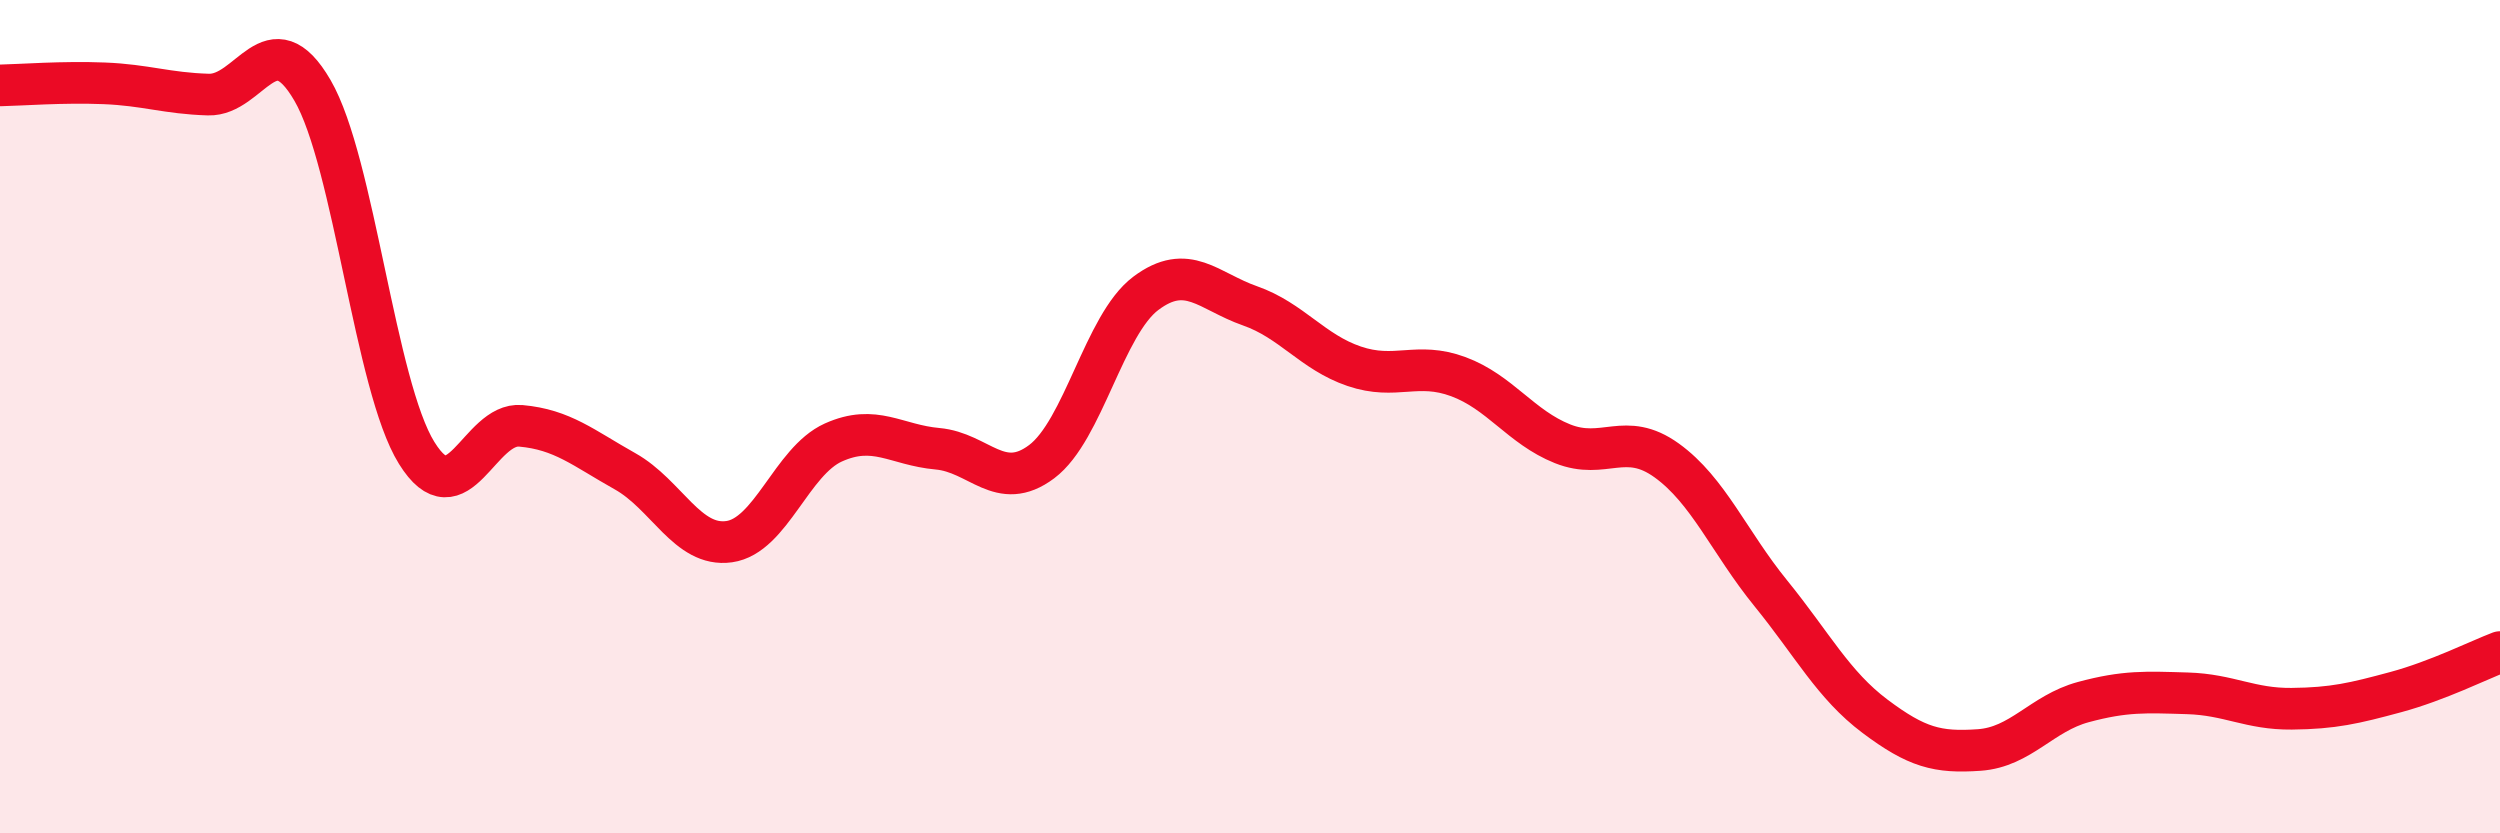
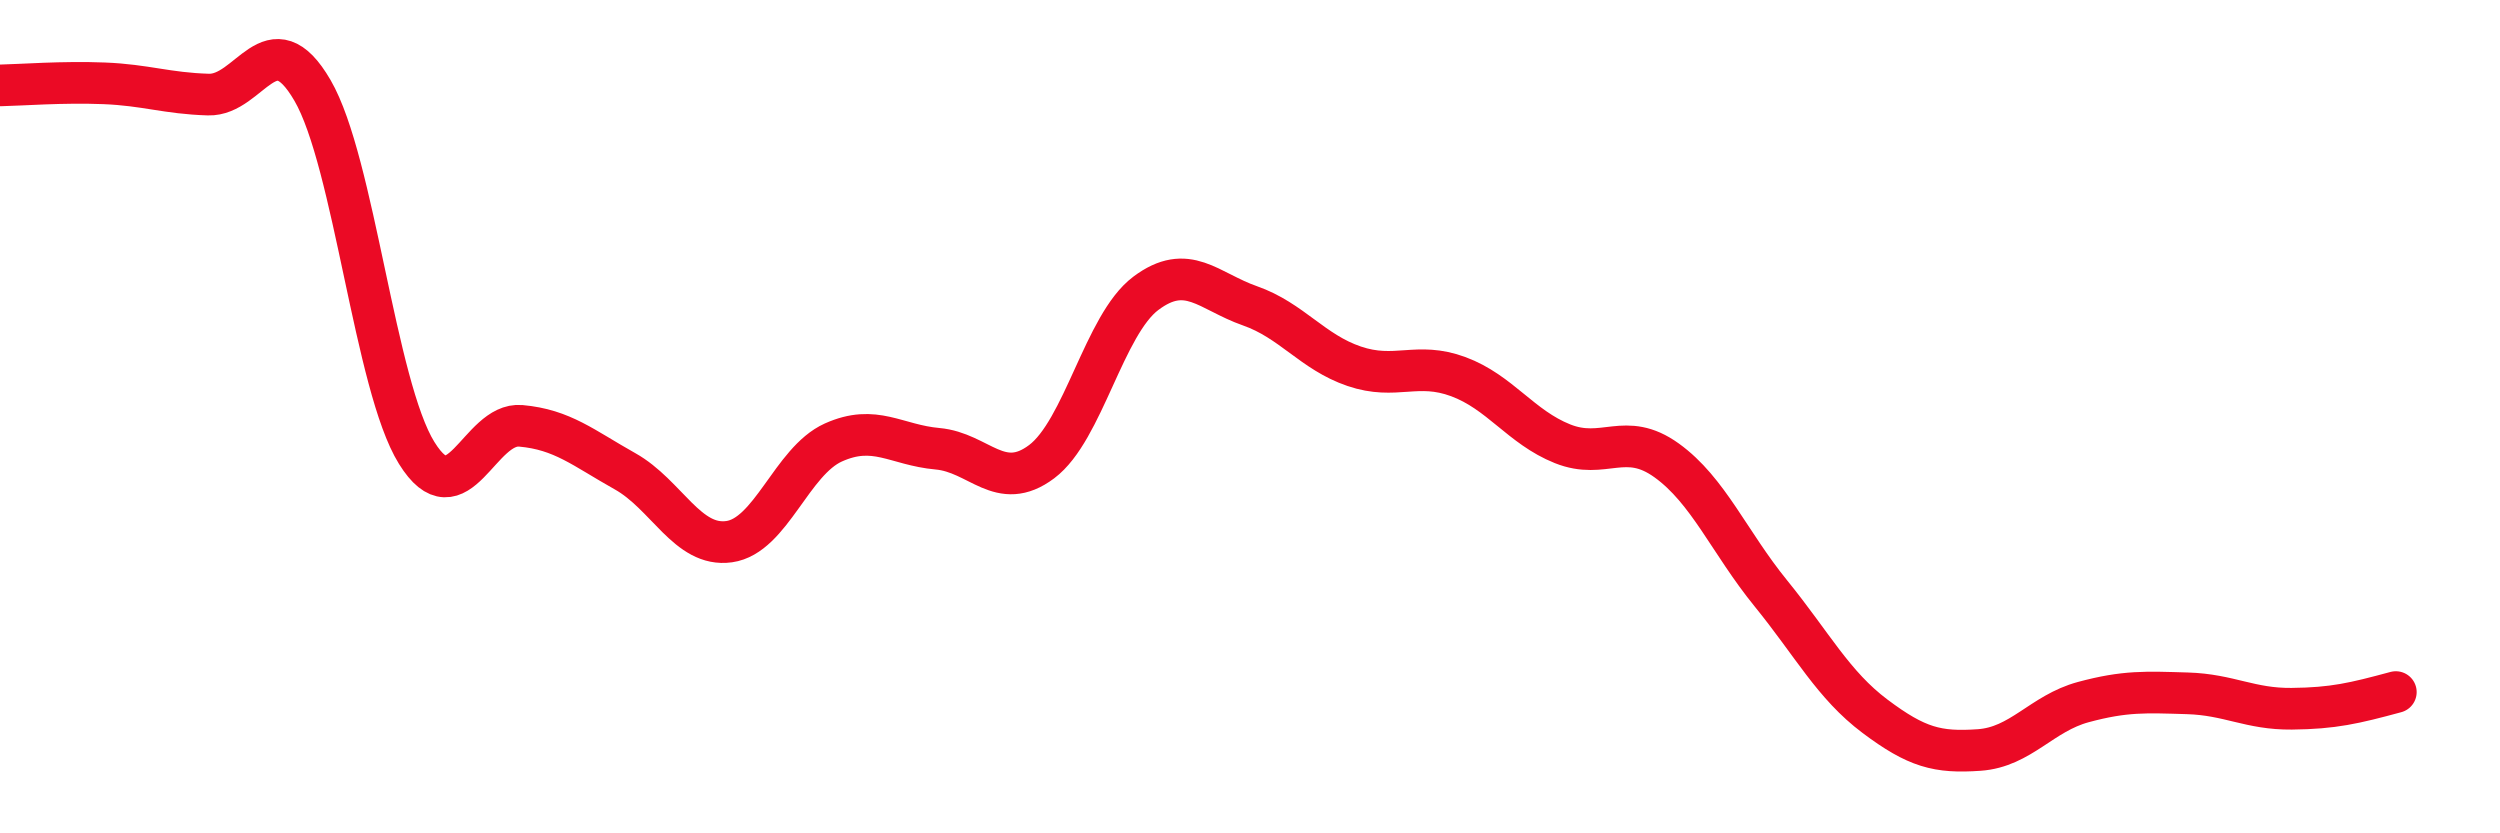
<svg xmlns="http://www.w3.org/2000/svg" width="60" height="20" viewBox="0 0 60 20">
-   <path d="M 0,2.05 C 0.5,2.04 1.5,1.96 2.5,2 C 3.5,2.04 4,2.24 5,2.27 C 6,2.3 6.5,0.45 7.5,2.17 C 8.5,3.89 9,9.26 10,10.87 C 11,12.48 11.5,10.13 12.5,10.22 C 13.5,10.31 14,10.75 15,11.31 C 16,11.87 16.5,13.14 17.5,13 C 18.5,12.86 19,11.07 20,10.62 C 21,10.17 21.5,10.68 22.5,10.77 C 23.5,10.86 24,11.83 25,11.08 C 26,10.33 26.5,7.79 27.5,7.04 C 28.5,6.29 29,6.99 30,7.34 C 31,7.69 31.5,8.45 32.5,8.79 C 33.5,9.13 34,8.67 35,9.04 C 36,9.41 36.5,10.25 37.5,10.65 C 38.5,11.05 39,10.33 40,11.05 C 41,11.77 41.5,13.01 42.5,14.24 C 43.5,15.47 44,16.44 45,17.19 C 46,17.94 46.5,18.07 47.5,18 C 48.5,17.93 49,17.12 50,16.85 C 51,16.58 51.5,16.61 52.5,16.64 C 53.5,16.67 54,17.02 55,17.01 C 56,17 56.5,16.88 57.5,16.61 C 58.5,16.34 59.5,15.84 60,15.65L60 20L0 20Z" fill="#EB0A25" opacity="0.1" stroke-linecap="round" stroke-linejoin="round" />
-   <path d="M 0,2.05 C 0.5,2.04 1.5,1.96 2.5,2 C 3.5,2.04 4,2.24 5,2.27 C 6,2.3 6.5,0.45 7.5,2.17 C 8.5,3.89 9,9.26 10,10.87 C 11,12.48 11.5,10.13 12.5,10.22 C 13.5,10.31 14,10.75 15,11.31 C 16,11.87 16.5,13.14 17.5,13 C 18.5,12.86 19,11.07 20,10.62 C 21,10.17 21.5,10.68 22.5,10.77 C 23.5,10.86 24,11.83 25,11.08 C 26,10.33 26.5,7.79 27.5,7.04 C 28.5,6.29 29,6.99 30,7.34 C 31,7.69 31.5,8.45 32.5,8.79 C 33.5,9.13 34,8.67 35,9.04 C 36,9.41 36.5,10.25 37.5,10.65 C 38.5,11.05 39,10.33 40,11.05 C 41,11.77 41.5,13.01 42.5,14.24 C 43.5,15.47 44,16.44 45,17.19 C 46,17.94 46.5,18.07 47.5,18 C 48.5,17.93 49,17.12 50,16.85 C 51,16.58 51.5,16.61 52.5,16.64 C 53.5,16.67 54,17.02 55,17.01 C 56,17 56.5,16.88 57.5,16.61 C 58.5,16.34 59.5,15.84 60,15.65" stroke="#EB0A25" stroke-width="1" fill="none" stroke-linecap="round" stroke-linejoin="round" />
+   <path d="M 0,2.05 C 0.5,2.04 1.5,1.96 2.5,2 C 3.5,2.04 4,2.24 5,2.27 C 6,2.3 6.5,0.45 7.5,2.17 C 8.5,3.89 9,9.26 10,10.87 C 11,12.48 11.5,10.13 12.5,10.22 C 13.5,10.31 14,10.75 15,11.31 C 16,11.87 16.5,13.14 17.5,13 C 18.5,12.86 19,11.07 20,10.62 C 21,10.17 21.5,10.68 22.5,10.77 C 23.5,10.86 24,11.83 25,11.08 C 26,10.33 26.5,7.79 27.5,7.04 C 28.5,6.29 29,6.99 30,7.34 C 31,7.69 31.5,8.45 32.5,8.79 C 33.5,9.13 34,8.67 35,9.04 C 36,9.41 36.5,10.25 37.5,10.65 C 38.5,11.05 39,10.33 40,11.05 C 41,11.77 41.5,13.01 42.5,14.24 C 43.5,15.47 44,16.44 45,17.19 C 46,17.94 46.5,18.07 47.5,18 C 48.5,17.93 49,17.12 50,16.85 C 51,16.58 51.5,16.61 52.5,16.64 C 53.5,16.67 54,17.02 55,17.01 C 56,17 56.5,16.88 57.5,16.61 " stroke="#EB0A25" stroke-width="1" fill="none" stroke-linecap="round" stroke-linejoin="round" />
</svg>